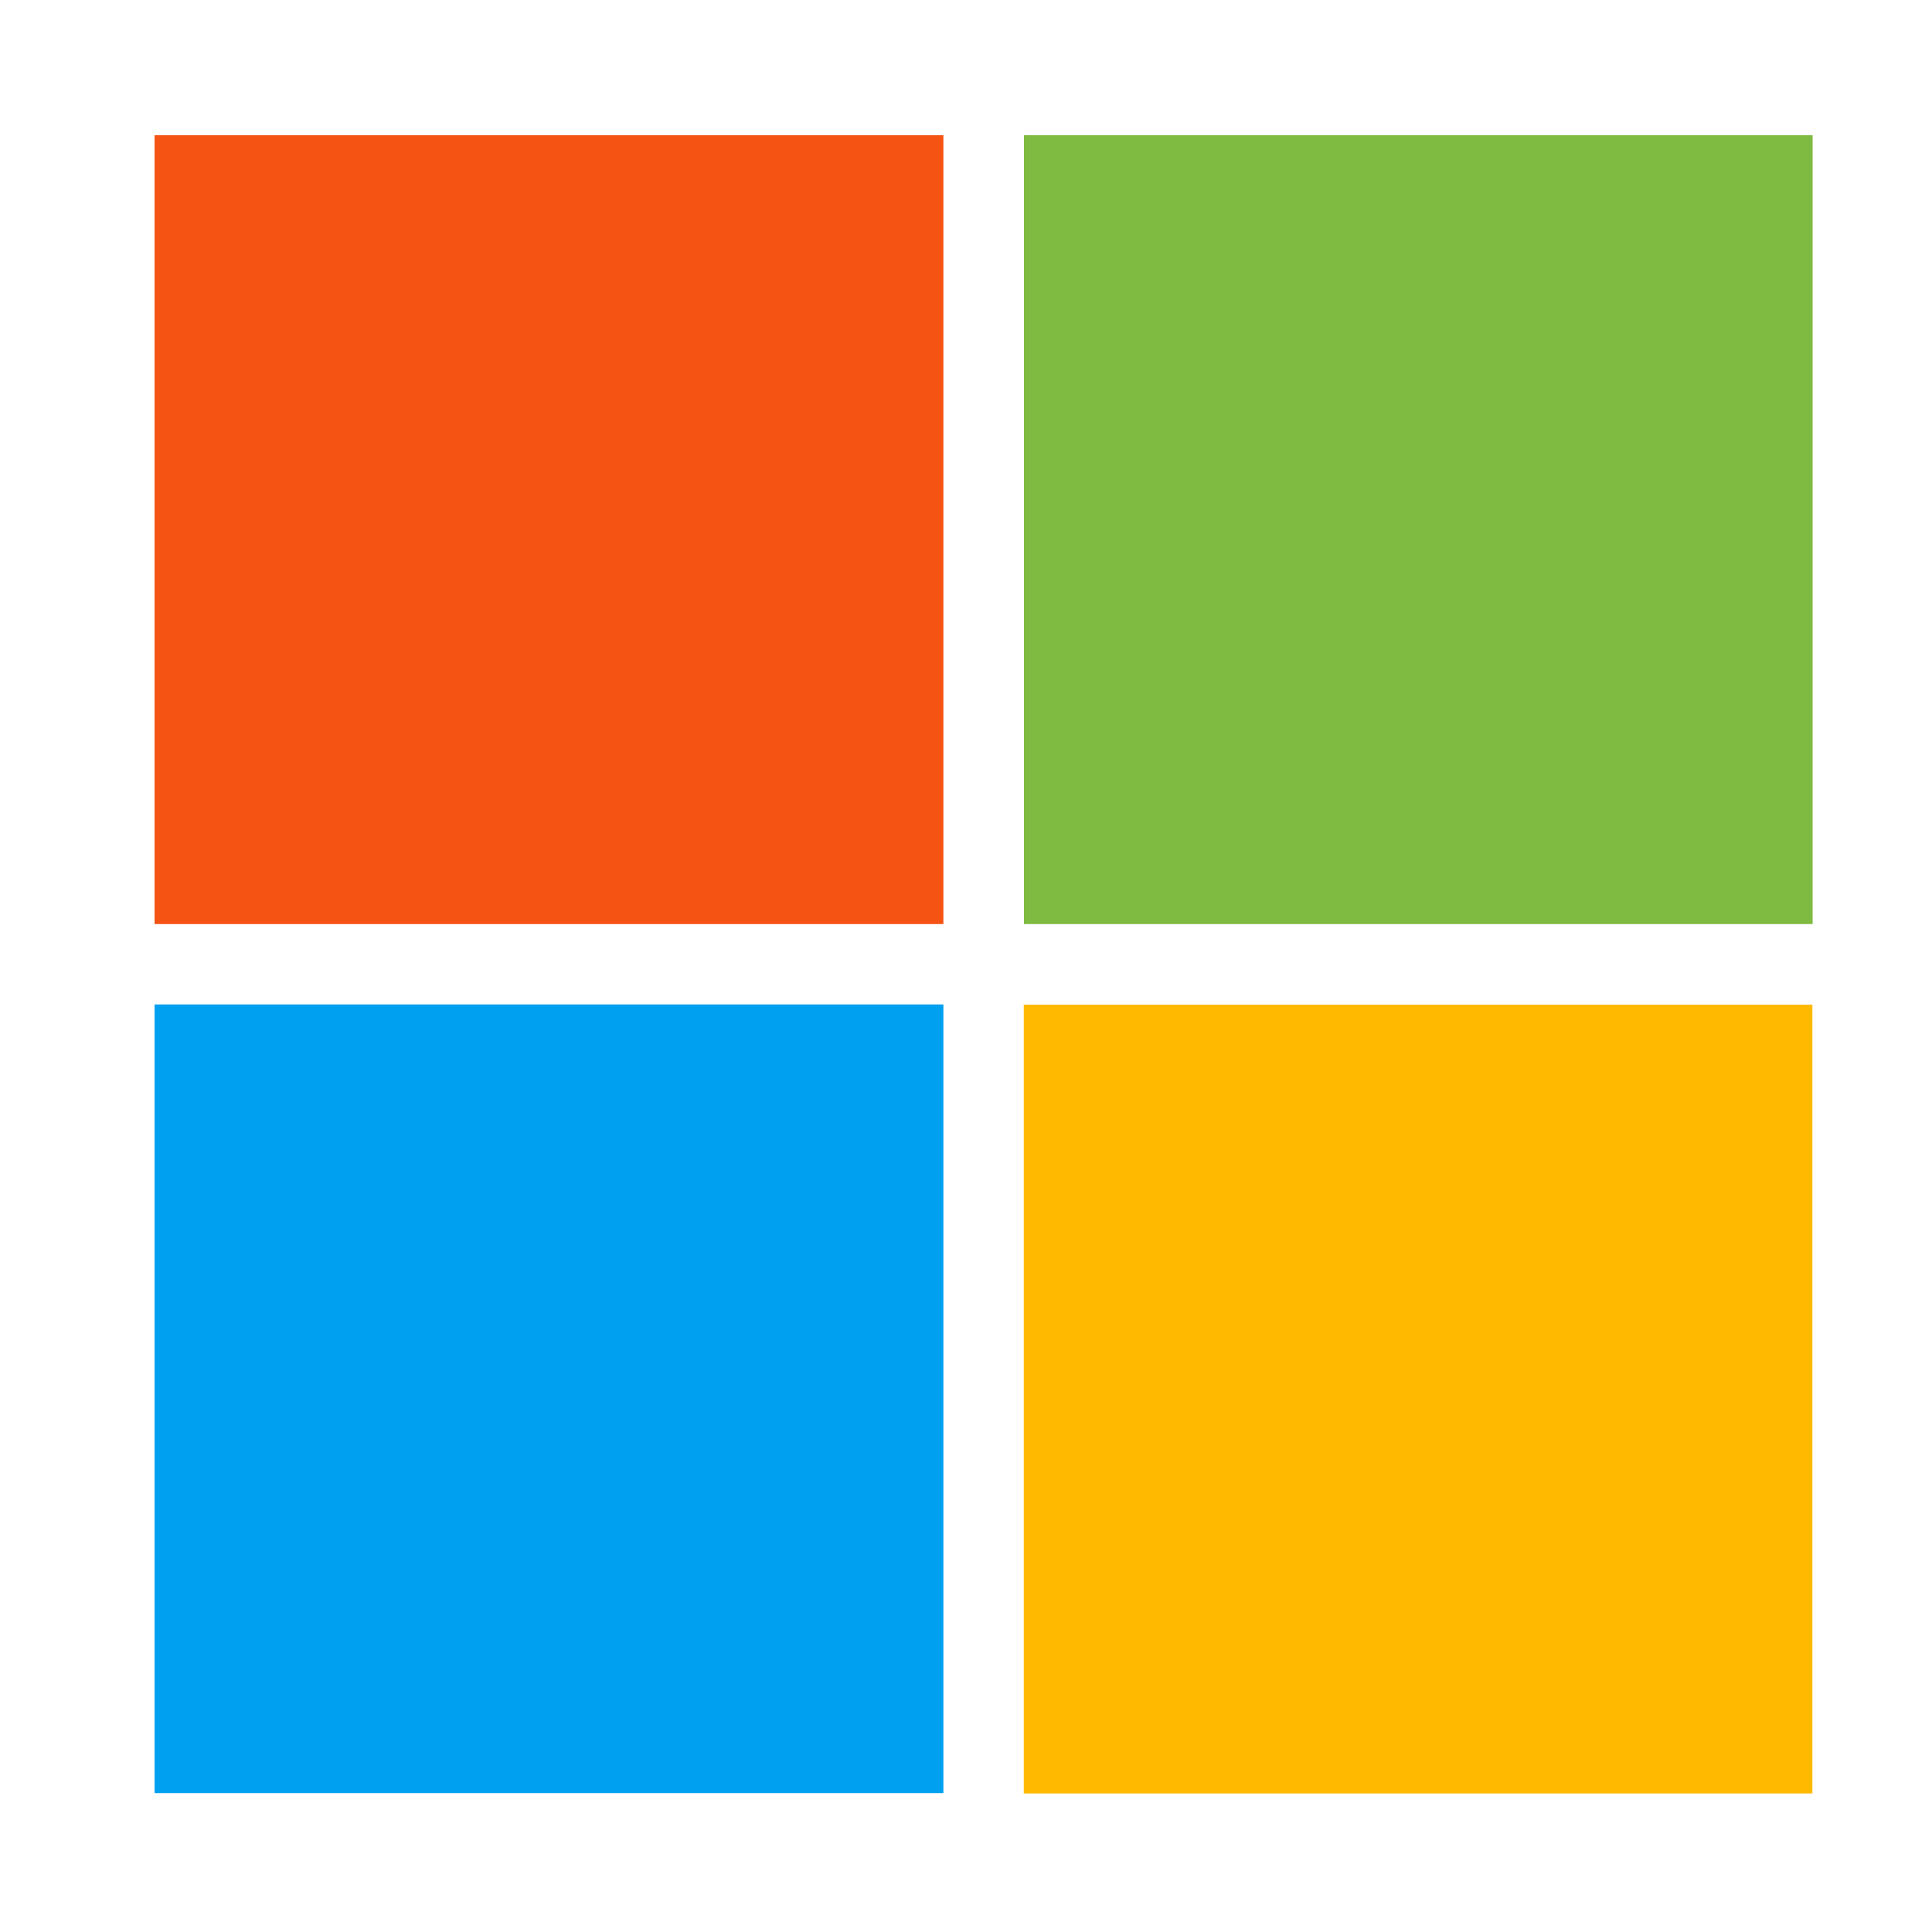
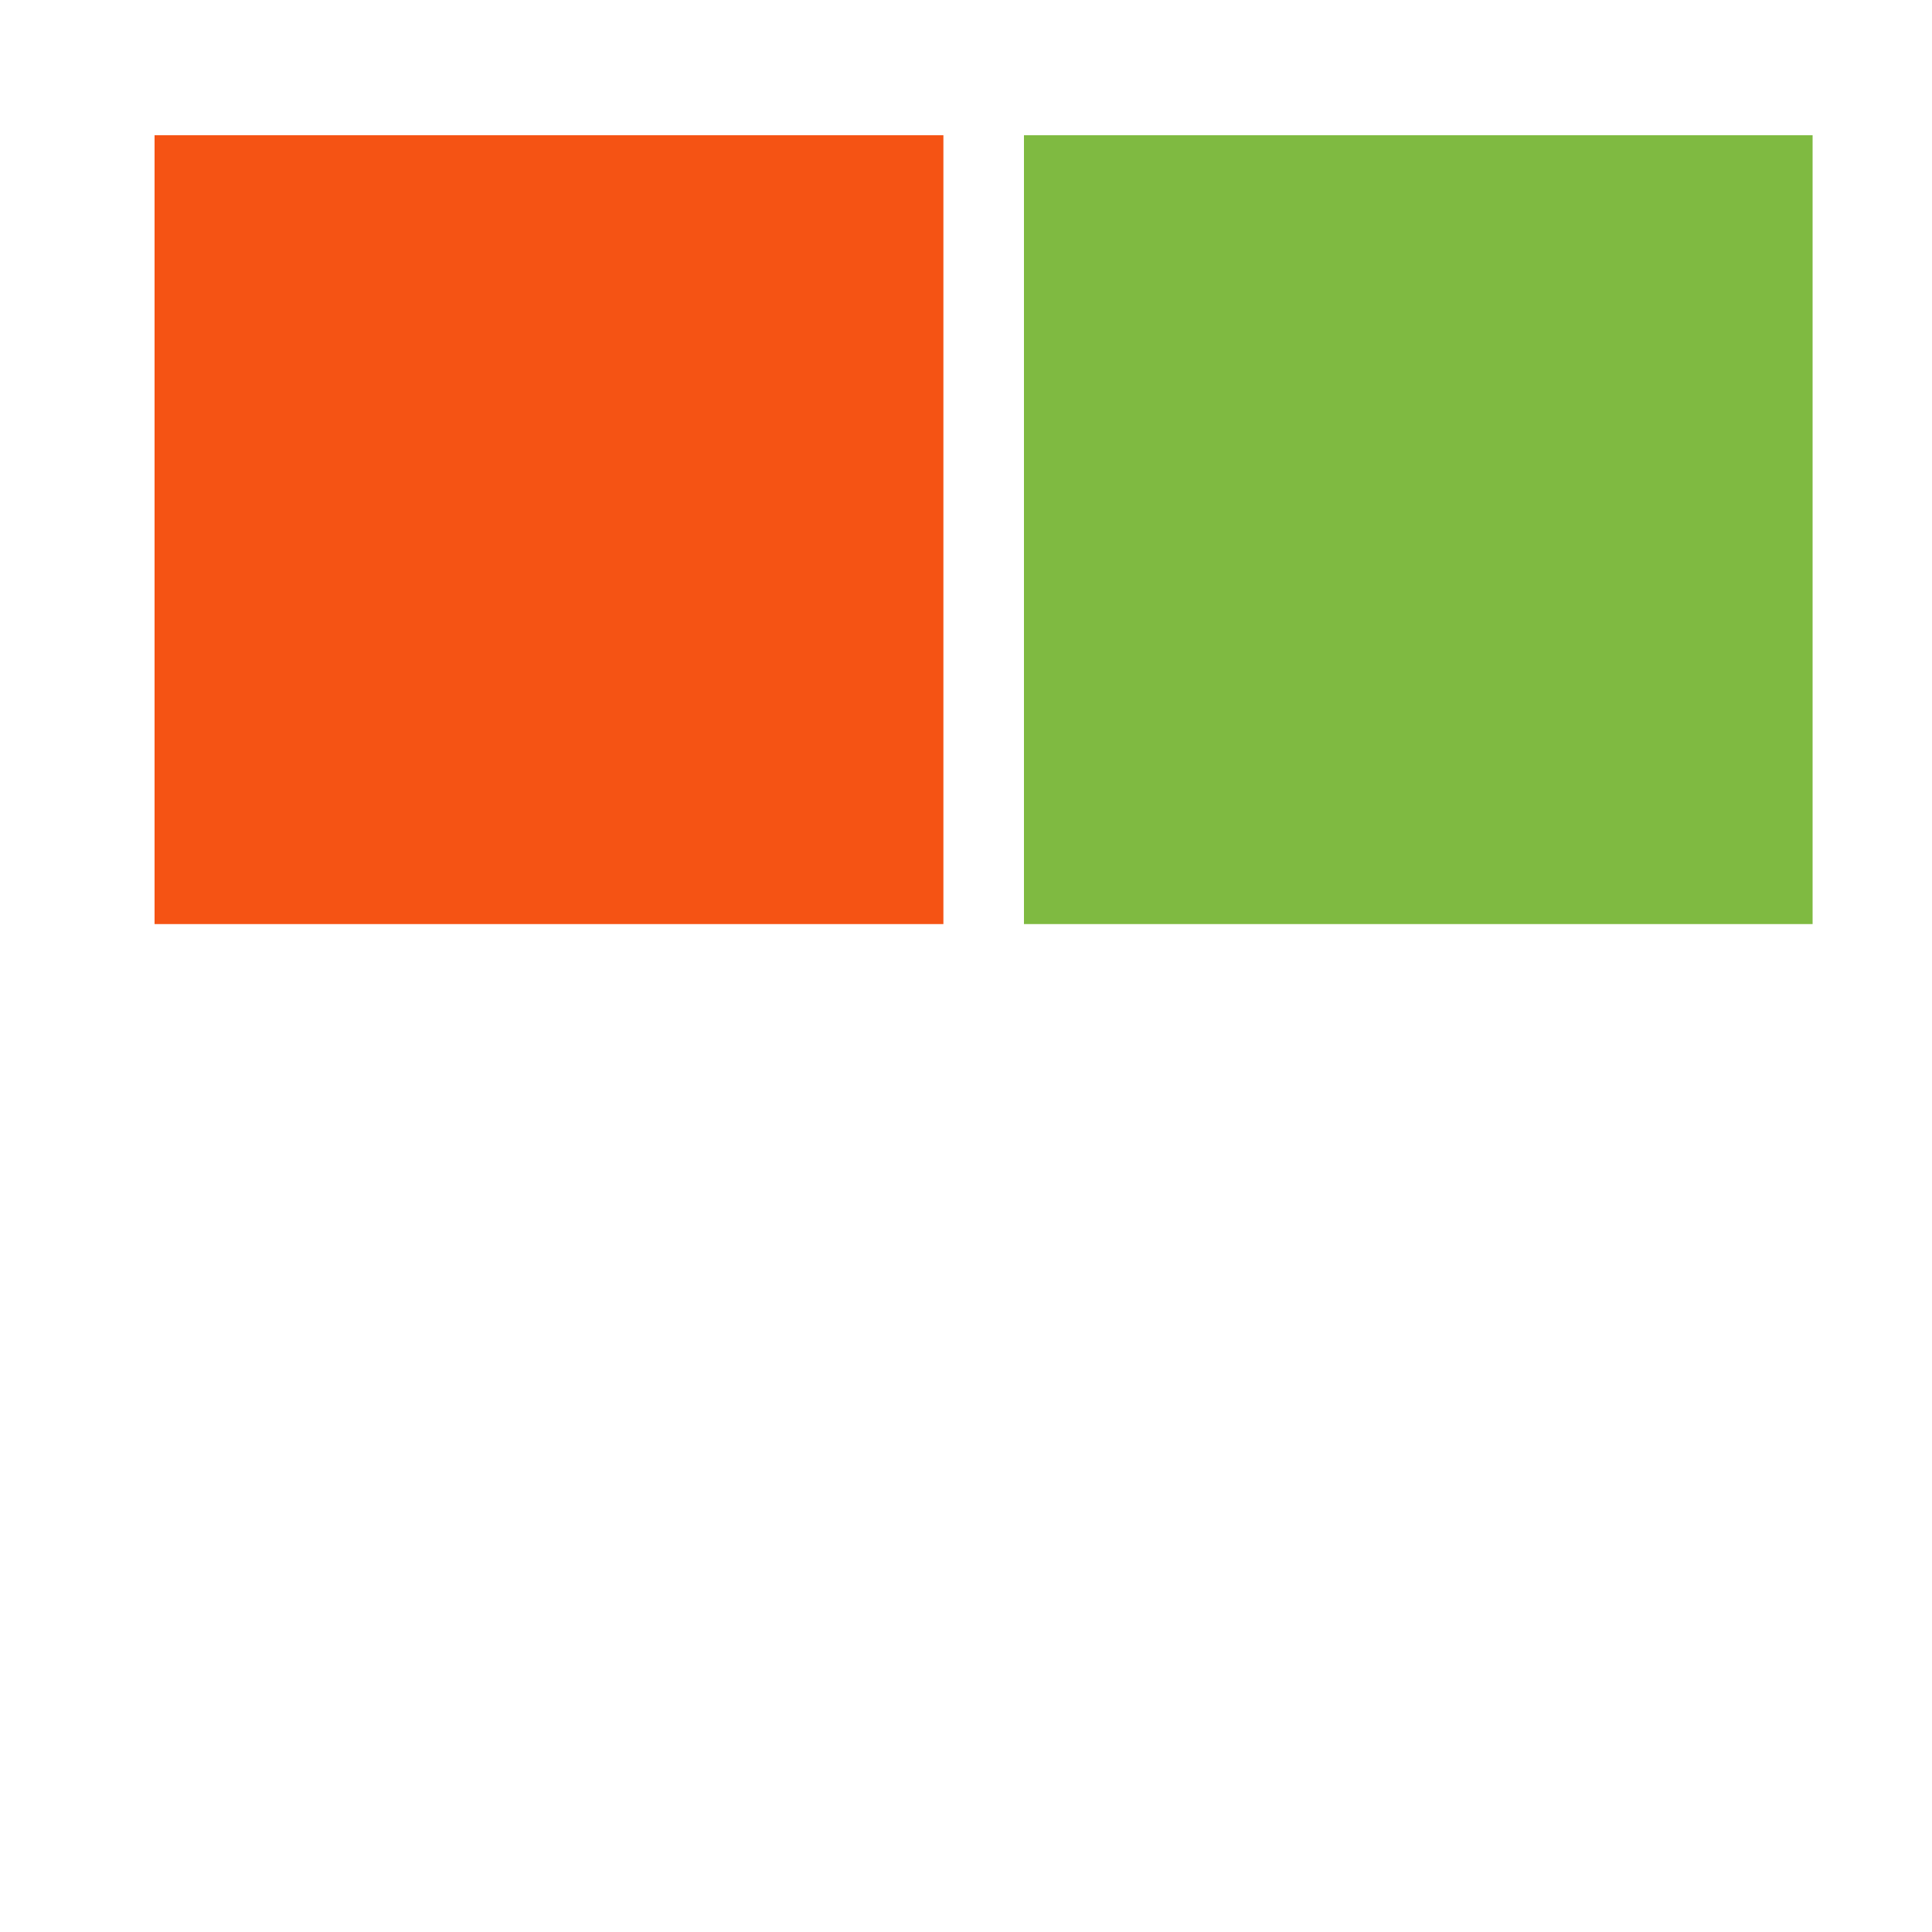
<svg xmlns="http://www.w3.org/2000/svg" id="Layer_1" viewBox="0 0 100 100">
  <defs>
    <style>.cls-1{fill:#7fba41;}.cls-1,.cls-2,.cls-3,.cls-4{stroke-width:0px;}.cls-2{fill:#00a0f0;}.cls-3{fill:#f55314;}.cls-4{fill:#ffba00;}</style>
  </defs>
  <g id="Group_411">
    <path id="Path_2871" class="cls-3" d="m8,7h40.83v40.83H8V7Z" />
    <path id="Path_2872" class="cls-1" d="m52.99,7h40.83v40.83h-40.82V7h0Z" />
-     <path id="Path_2873" class="cls-2" d="m8,51.99h40.83c0,13.61,0,27.22,0,40.82H8v-40.82Z" />
-     <path id="Path_2874" class="cls-4" d="m52.99,52h40.82v40.83h-40.82c0-13.61,0-27.22,0-40.83Z" />
  </g>
</svg>